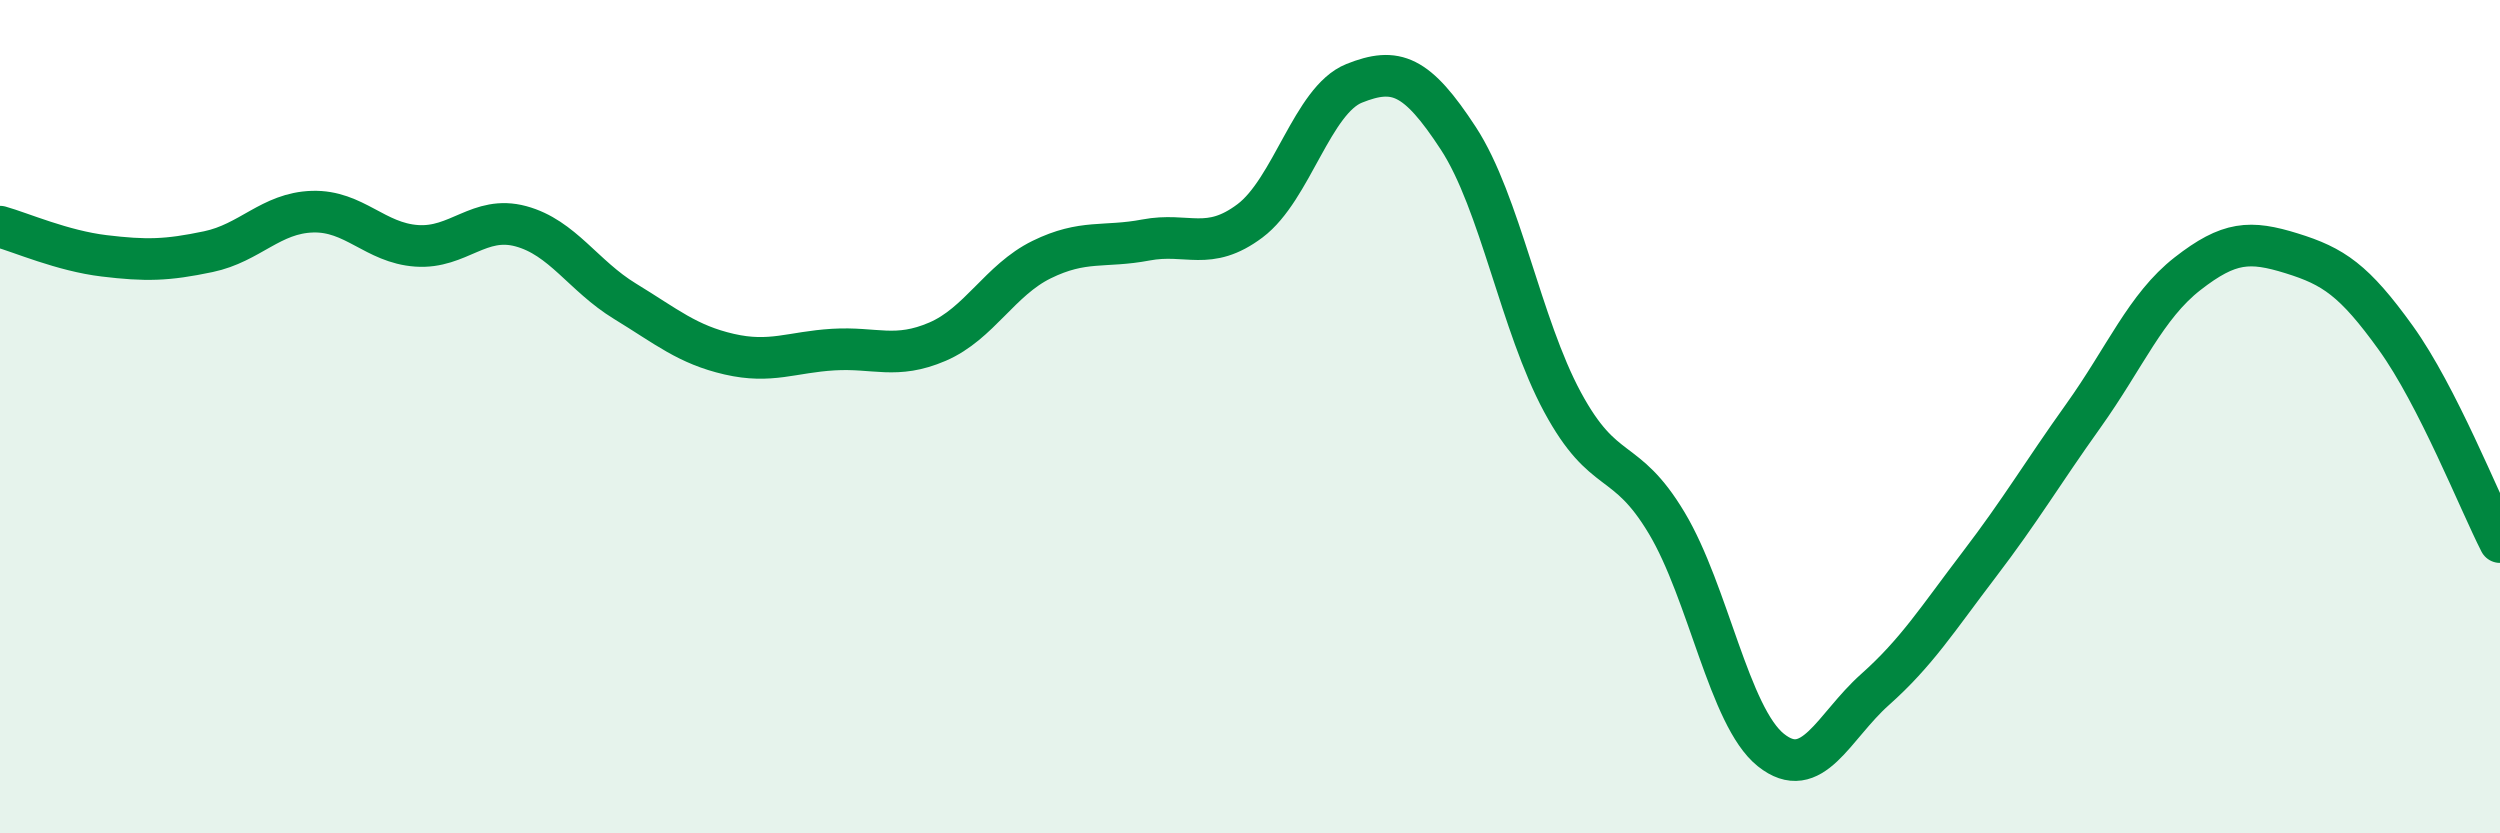
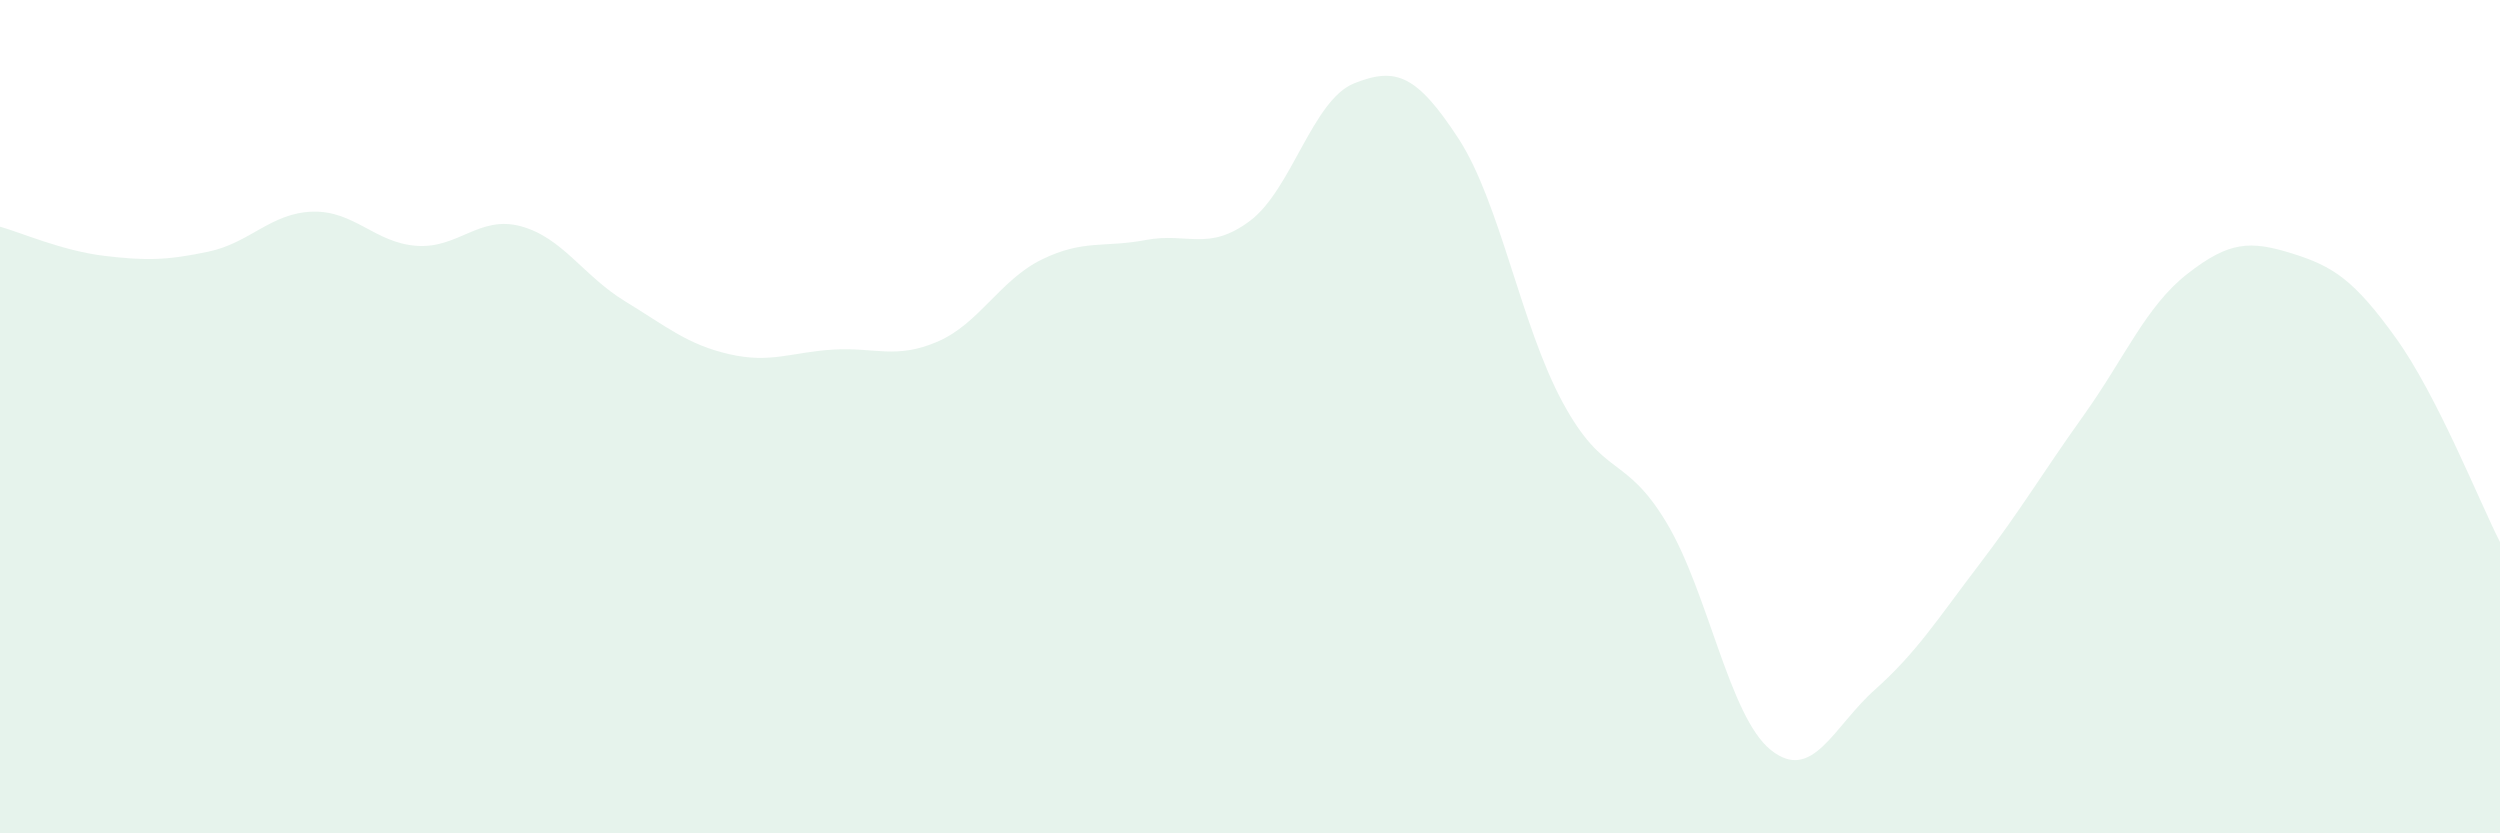
<svg xmlns="http://www.w3.org/2000/svg" width="60" height="20" viewBox="0 0 60 20">
  <path d="M 0,5.44 C 0.5,5.58 1.5,6.02 2.5,6.14 C 3.5,6.26 4,6.25 5,6.04 C 6,5.83 6.5,5.11 7.5,5.08 C 8.5,5.05 9,5.83 10,5.9 C 11,5.97 11.5,5.16 12.5,5.43 C 13.5,5.7 14,6.62 15,7.23 C 16,7.84 16.5,8.27 17.5,8.5 C 18.5,8.73 19,8.45 20,8.39 C 21,8.33 21.5,8.63 22.5,8.2 C 23.5,7.77 24,6.72 25,6.23 C 26,5.74 26.5,5.95 27.5,5.76 C 28.5,5.57 29,6.05 30,5.3 C 31,4.55 31.5,2.4 32.5,2 C 33.5,1.6 34,1.79 35,3.32 C 36,4.85 36.5,7.8 37.5,9.65 C 38.5,11.5 39,10.88 40,12.55 C 41,14.22 41.5,17.2 42.5,18 C 43.5,18.8 44,17.44 45,16.55 C 46,15.66 46.5,14.86 47.5,13.55 C 48.5,12.24 49,11.38 50,9.98 C 51,8.58 51.5,7.35 52.5,6.57 C 53.5,5.79 54,5.77 55,6.08 C 56,6.39 56.5,6.72 57.5,8.11 C 58.5,9.5 59.5,12.03 60,13.01L60 20L0 20Z" fill="#008740" opacity="0.1" stroke-linecap="round" stroke-linejoin="round" />
-   <path d="M 0,5.44 C 0.5,5.58 1.5,6.02 2.5,6.14 C 3.5,6.26 4,6.25 5,6.04 C 6,5.83 6.5,5.11 7.5,5.08 C 8.5,5.05 9,5.83 10,5.9 C 11,5.97 11.5,5.16 12.5,5.43 C 13.5,5.7 14,6.62 15,7.23 C 16,7.84 16.5,8.27 17.5,8.5 C 18.5,8.73 19,8.45 20,8.39 C 21,8.33 21.5,8.63 22.5,8.2 C 23.5,7.77 24,6.72 25,6.23 C 26,5.74 26.5,5.95 27.5,5.76 C 28.5,5.57 29,6.05 30,5.3 C 31,4.55 31.5,2.4 32.5,2 C 33.5,1.6 34,1.79 35,3.32 C 36,4.85 36.5,7.8 37.5,9.65 C 38.5,11.5 39,10.88 40,12.55 C 41,14.22 41.5,17.2 42.5,18 C 43.5,18.8 44,17.44 45,16.55 C 46,15.66 46.5,14.86 47.5,13.55 C 48.5,12.24 49,11.38 50,9.98 C 51,8.58 51.5,7.35 52.5,6.57 C 53.5,5.79 54,5.77 55,6.08 C 56,6.39 56.5,6.72 57.5,8.11 C 58.5,9.5 59.5,12.03 60,13.01" stroke="#008740" stroke-width="1" fill="none" stroke-linecap="round" stroke-linejoin="round" />
</svg>